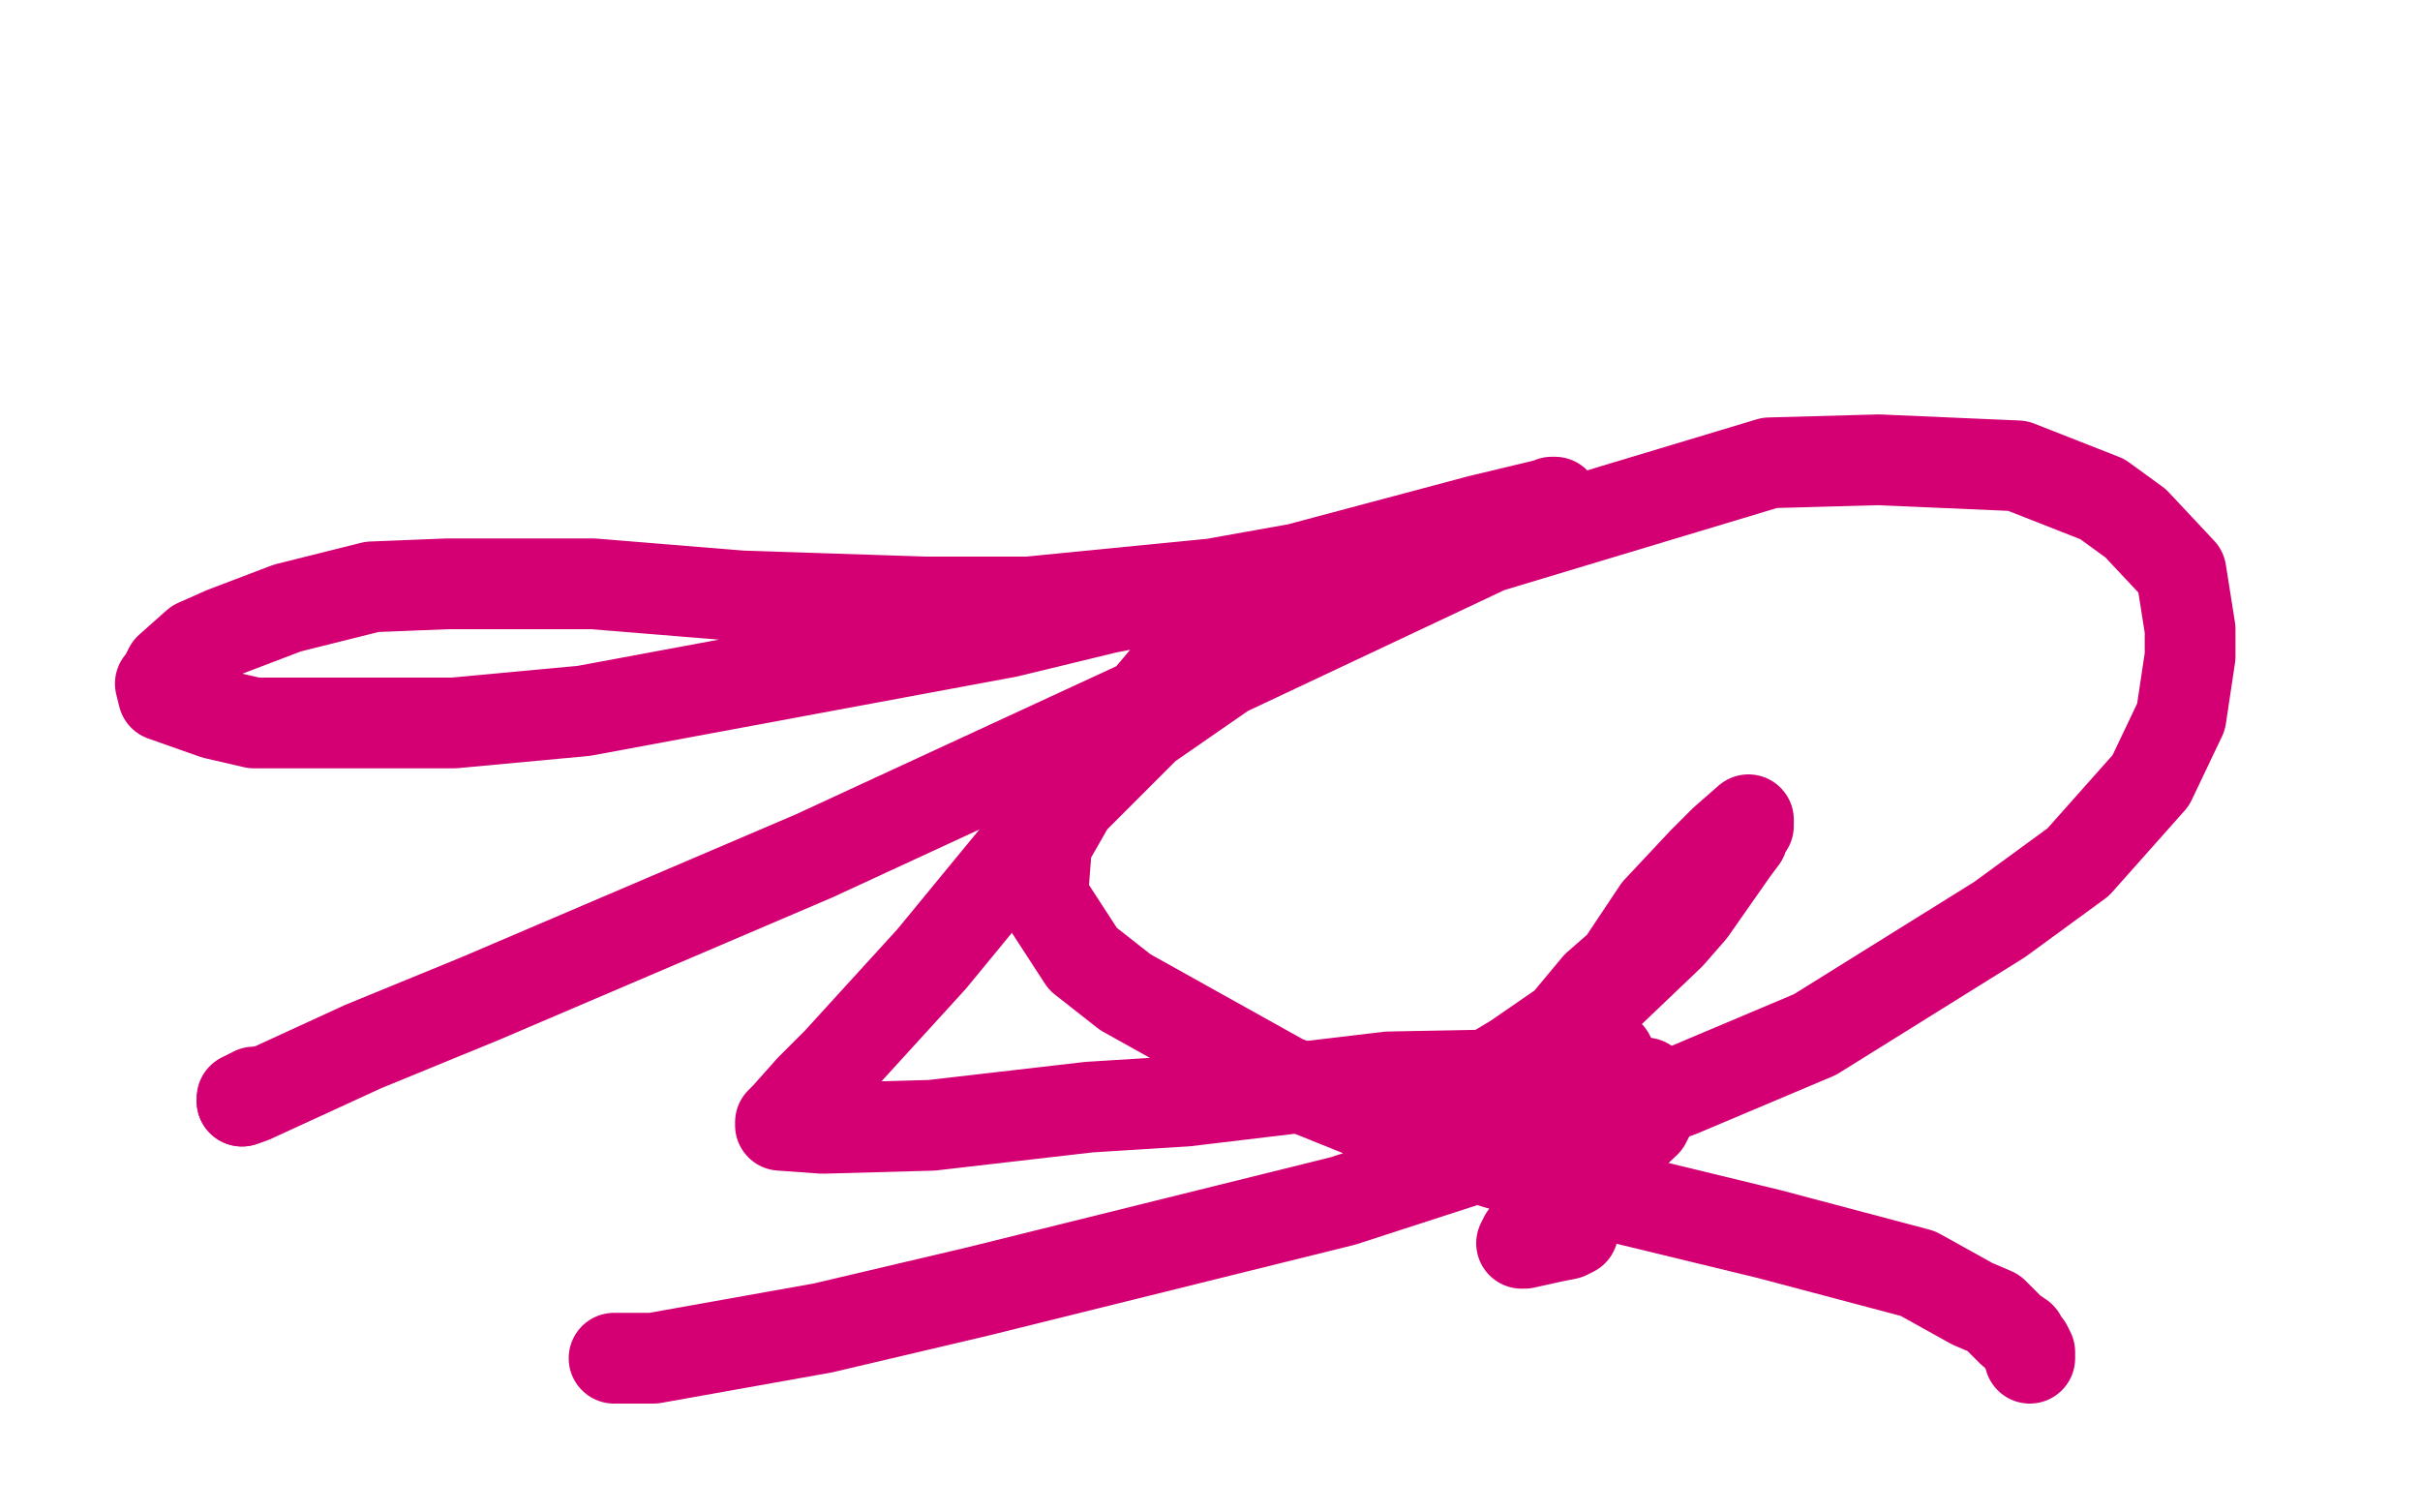
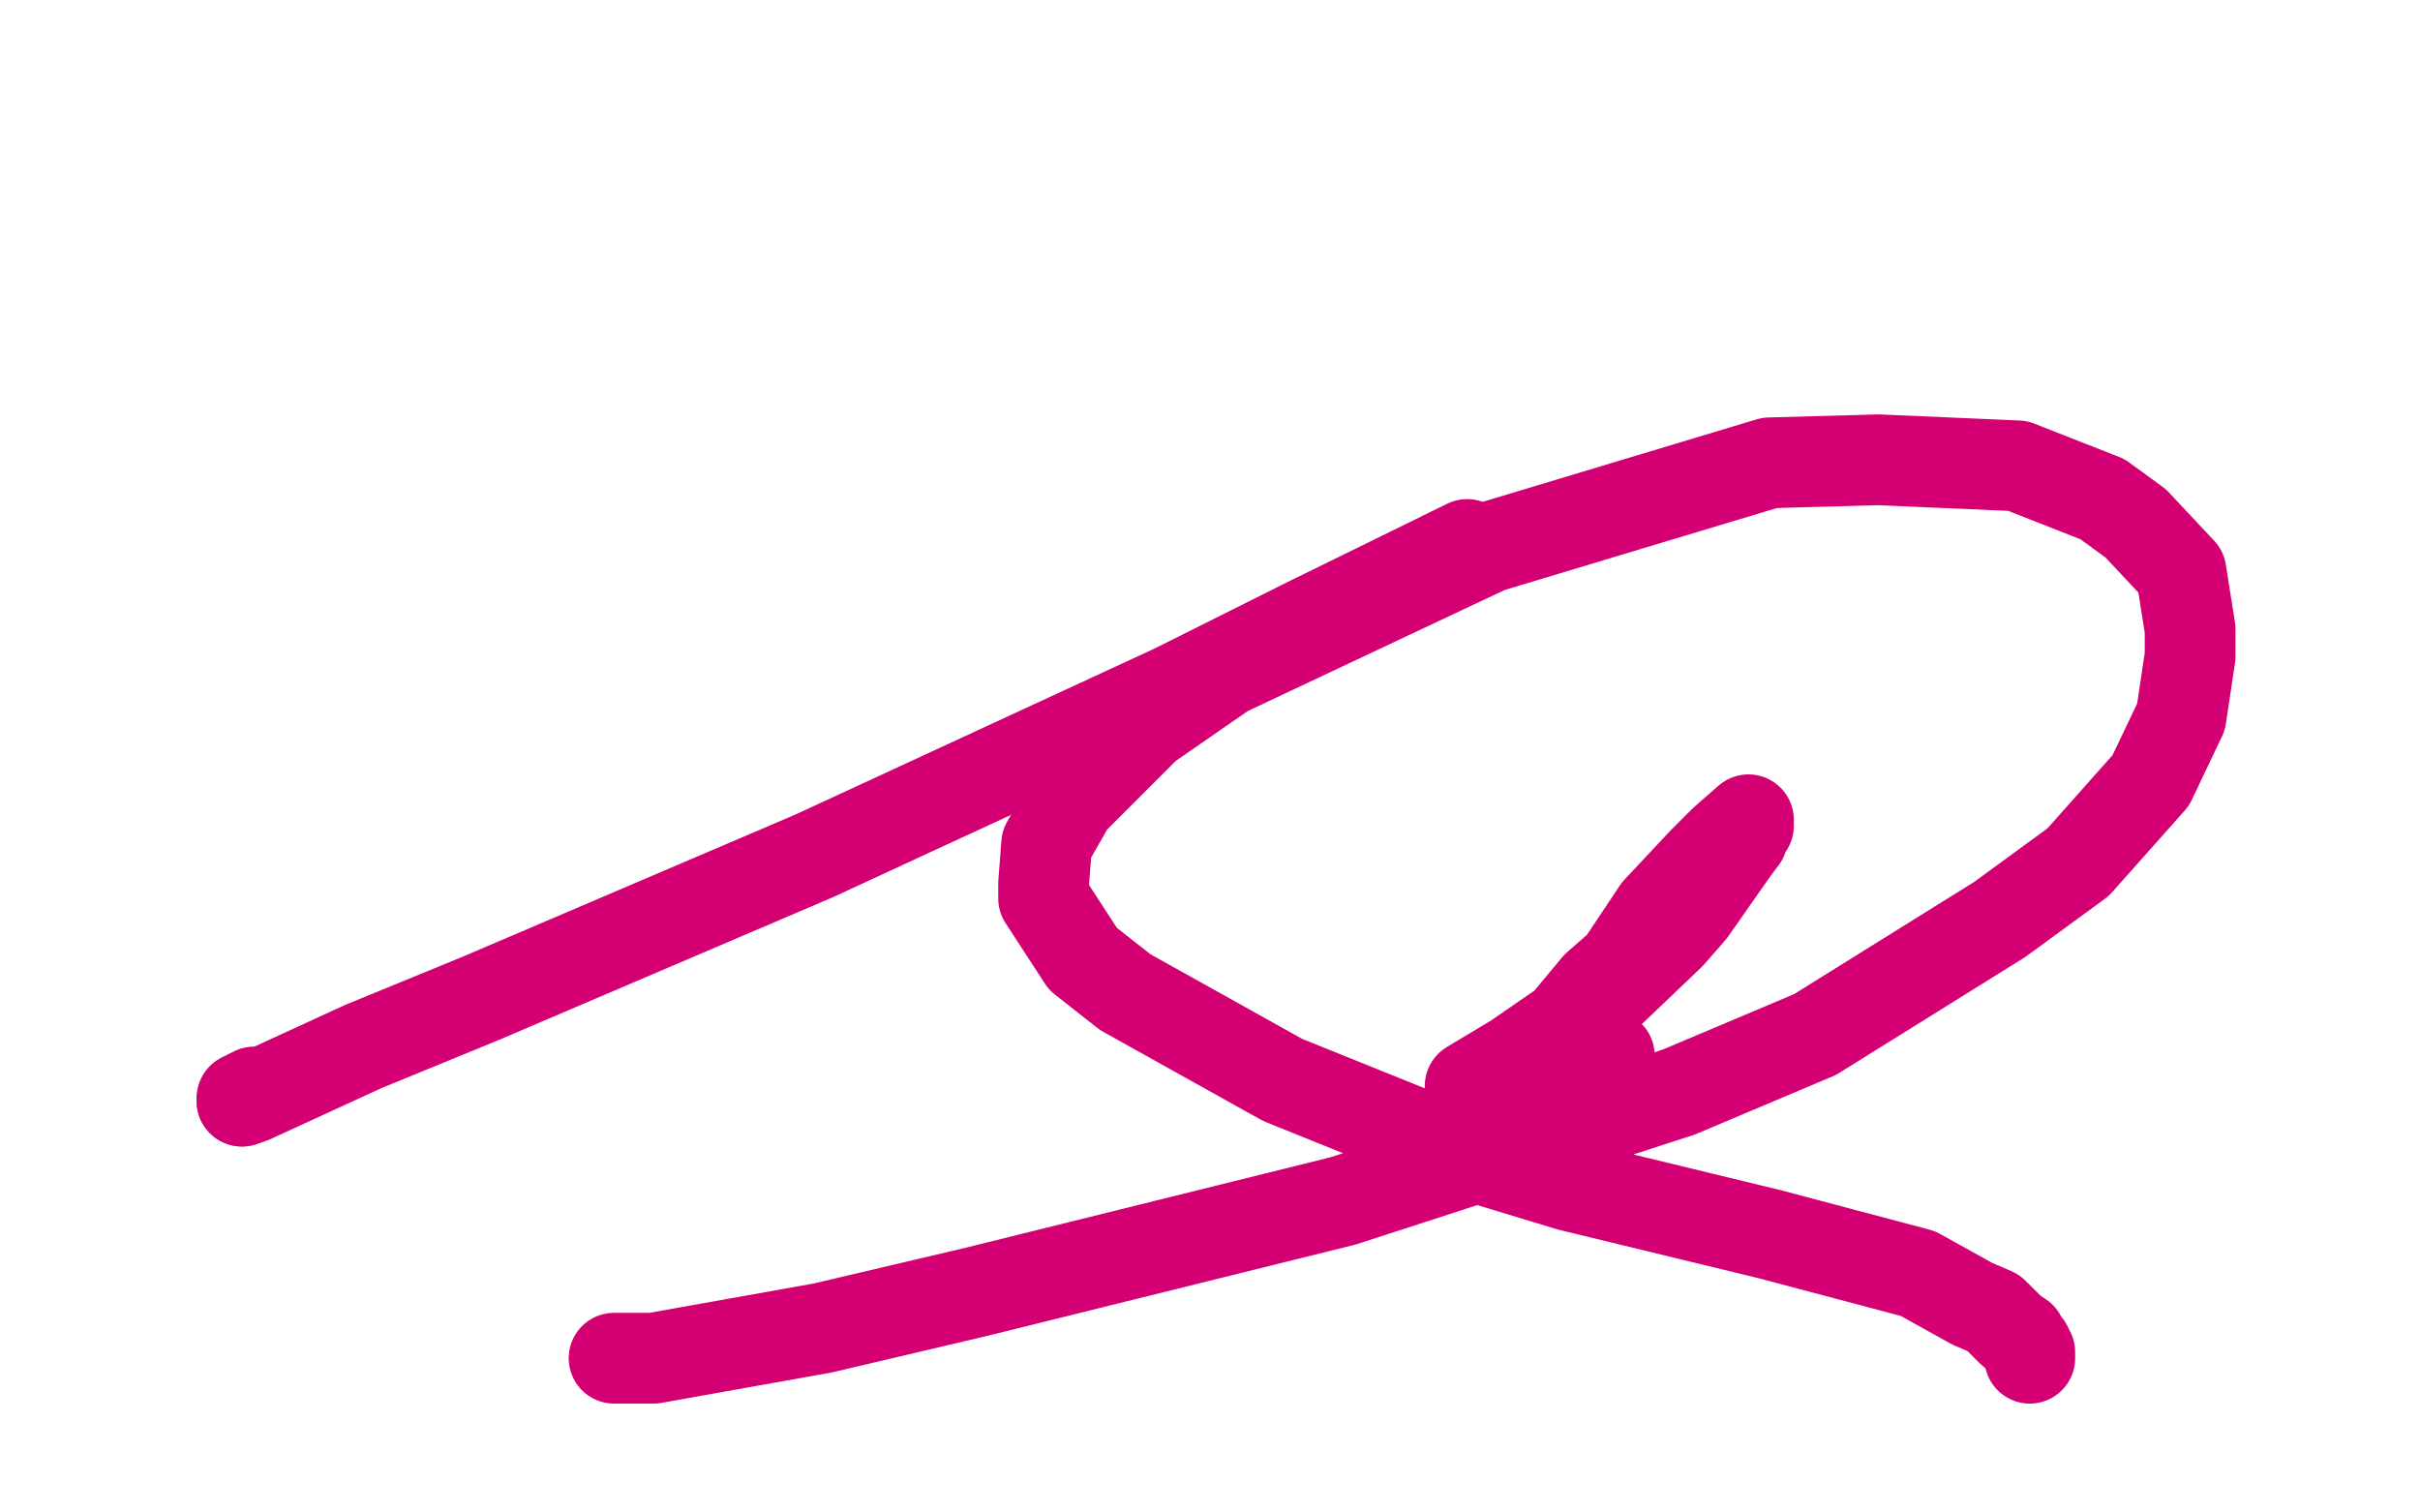
<svg xmlns="http://www.w3.org/2000/svg" width="800" height="500" version="1.1" style="stroke-antialiasing: false">
  <desc>This SVG has been created on https://colorillo.com/</desc>
-   <rect x="0" y="0" width="800" height="500" style="fill: rgb(255,255,255); stroke-width:0" />
  <polyline points="486,361 486,360 486,360 486,359 486,359 491,356 491,356 501,350 501,350 530,330 530,330 552,309 552,309 559,301 559,301 573,281 576,277 576,275 578,273 578,271 570,278 563,285 548,301 536,319 528,326 518,338 514,345 513,345 513,346 520,347 522,348 527,349 529,349 530,349 531,349 532,349" style="fill: none; stroke: #d40073; stroke-width: 30; stroke-linejoin: round; stroke-linecap: round; stroke-antialiasing: false; stroke-antialias: 0; opacity: 1.0" />
-   <polyline points="485,180 508,170 512,168 513,166 514,166 489,172 429,188 401,193 340,199 306,199 245,197 196,193 148,193 123,194 95,201 74,209 65,213 56,221 54,225 53,226 54,230 71,236 84,239 150,239 193,235 333,209 366,201 392,196 396,196 398,197 396,209 388,221 345,272 308,317 277,351 268,360 260,369 258,371 258,372 272,373 308,372 360,366 392,364 459,356 512,355 528,355 544,358 548,361 548,363 544,371 525,389 515,399 504,409 503,411 504,411 513,409 518,408 520,407" style="fill: none; stroke: #d40073; stroke-width: 30; stroke-linejoin: round; stroke-linecap: round; stroke-antialiasing: false; stroke-antialias: 0; opacity: 1.0" />
  <polyline points="203,449 216,449 216,449 272,439 272,439 323,427 323,427 444,397 444,397 555,361 555,361 600,342 600,342 661,304 661,304 687,285 711,258 721,237 724,217 724,208 721,189 706,173 695,165 667,154 621,152 585,153 492,181 405,222 379,240 354,265 346,279 345,292 345,297 358,317 372,328 424,357 486,382 519,392 585,408 634,421 652,431 659,434 665,440 668,442 668,443 670,445 671,447 671,448 671,449" style="fill: none; stroke: #d40073; stroke-width: 30; stroke-linejoin: round; stroke-linecap: round; stroke-antialiasing: false; stroke-antialias: 0; opacity: 1.0" />
  <polyline points="80,364 83,363 120,346 159,330 269,283 388,228 432,206 485,180" style="fill: none; stroke: #d40073; stroke-width: 30; stroke-linejoin: round; stroke-linecap: round; stroke-antialiasing: false; stroke-antialias: 0; opacity: 1.0" />
  <polyline points="84,361 82,362 82,362 80,363 80,363 80,364 80,364" style="fill: none; stroke: #d40073; stroke-width: 30; stroke-linejoin: round; stroke-linecap: round; stroke-antialiasing: false; stroke-antialias: 0; opacity: 1.0" />
</svg>